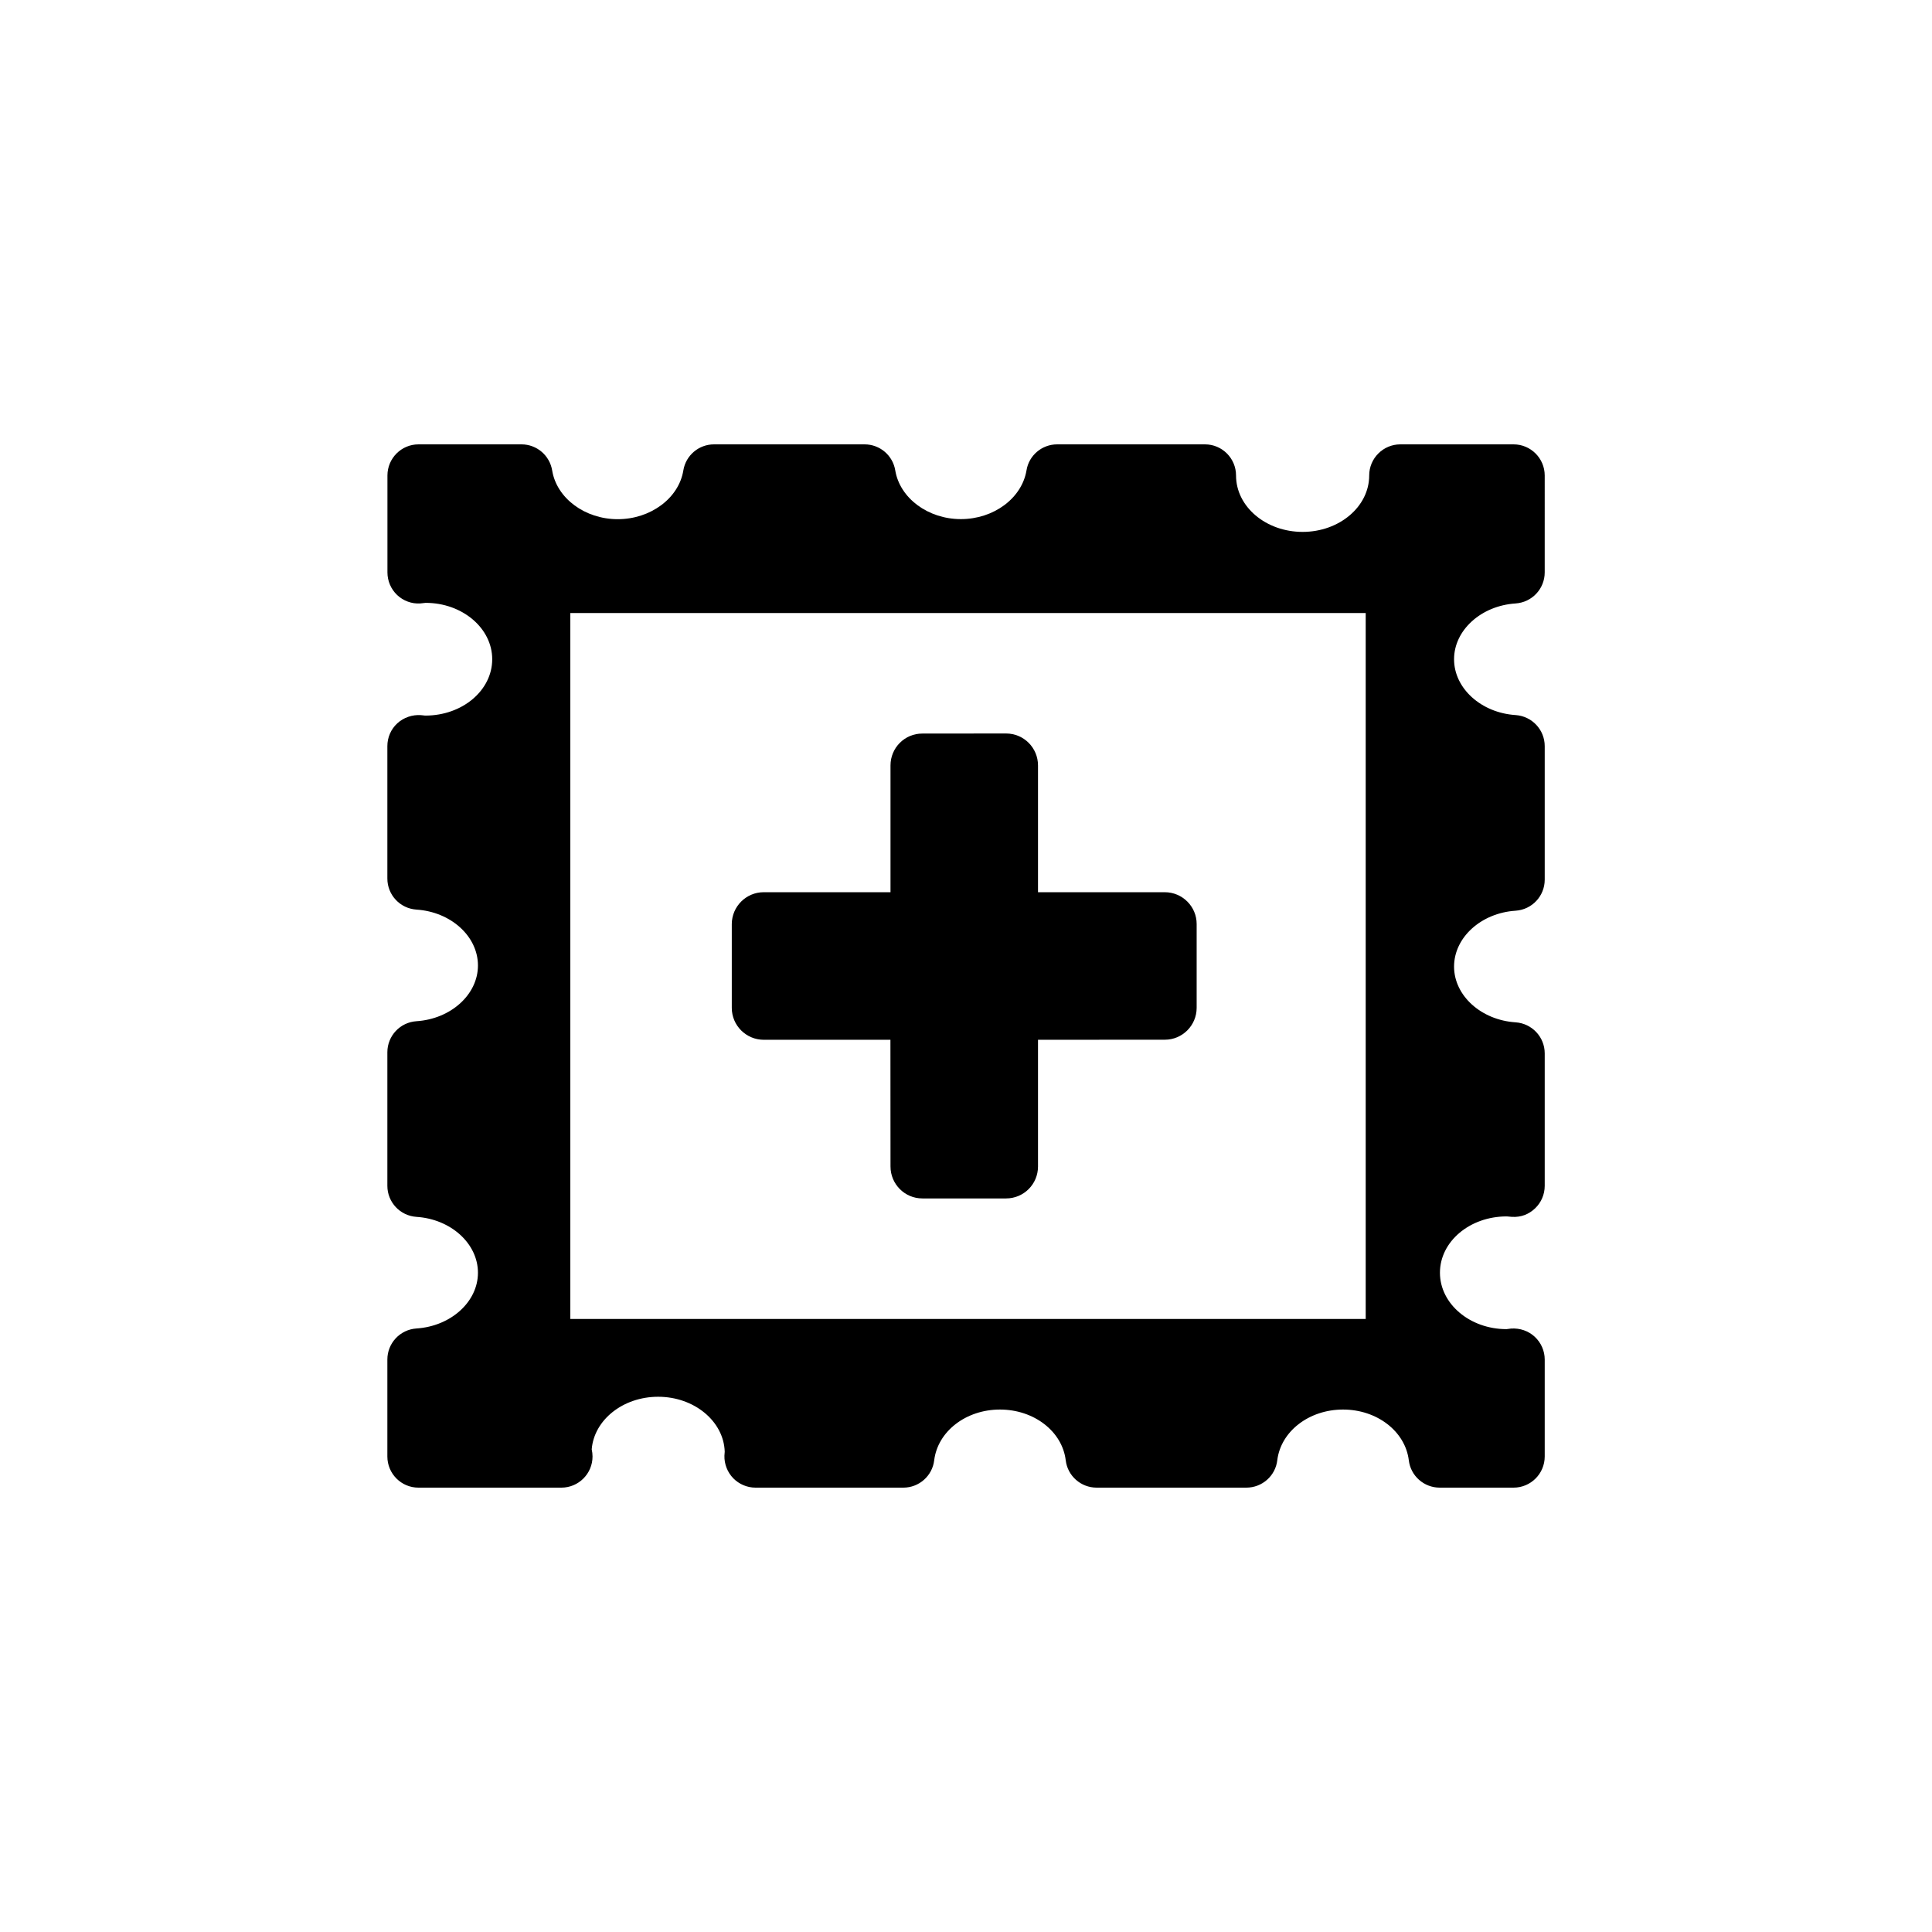
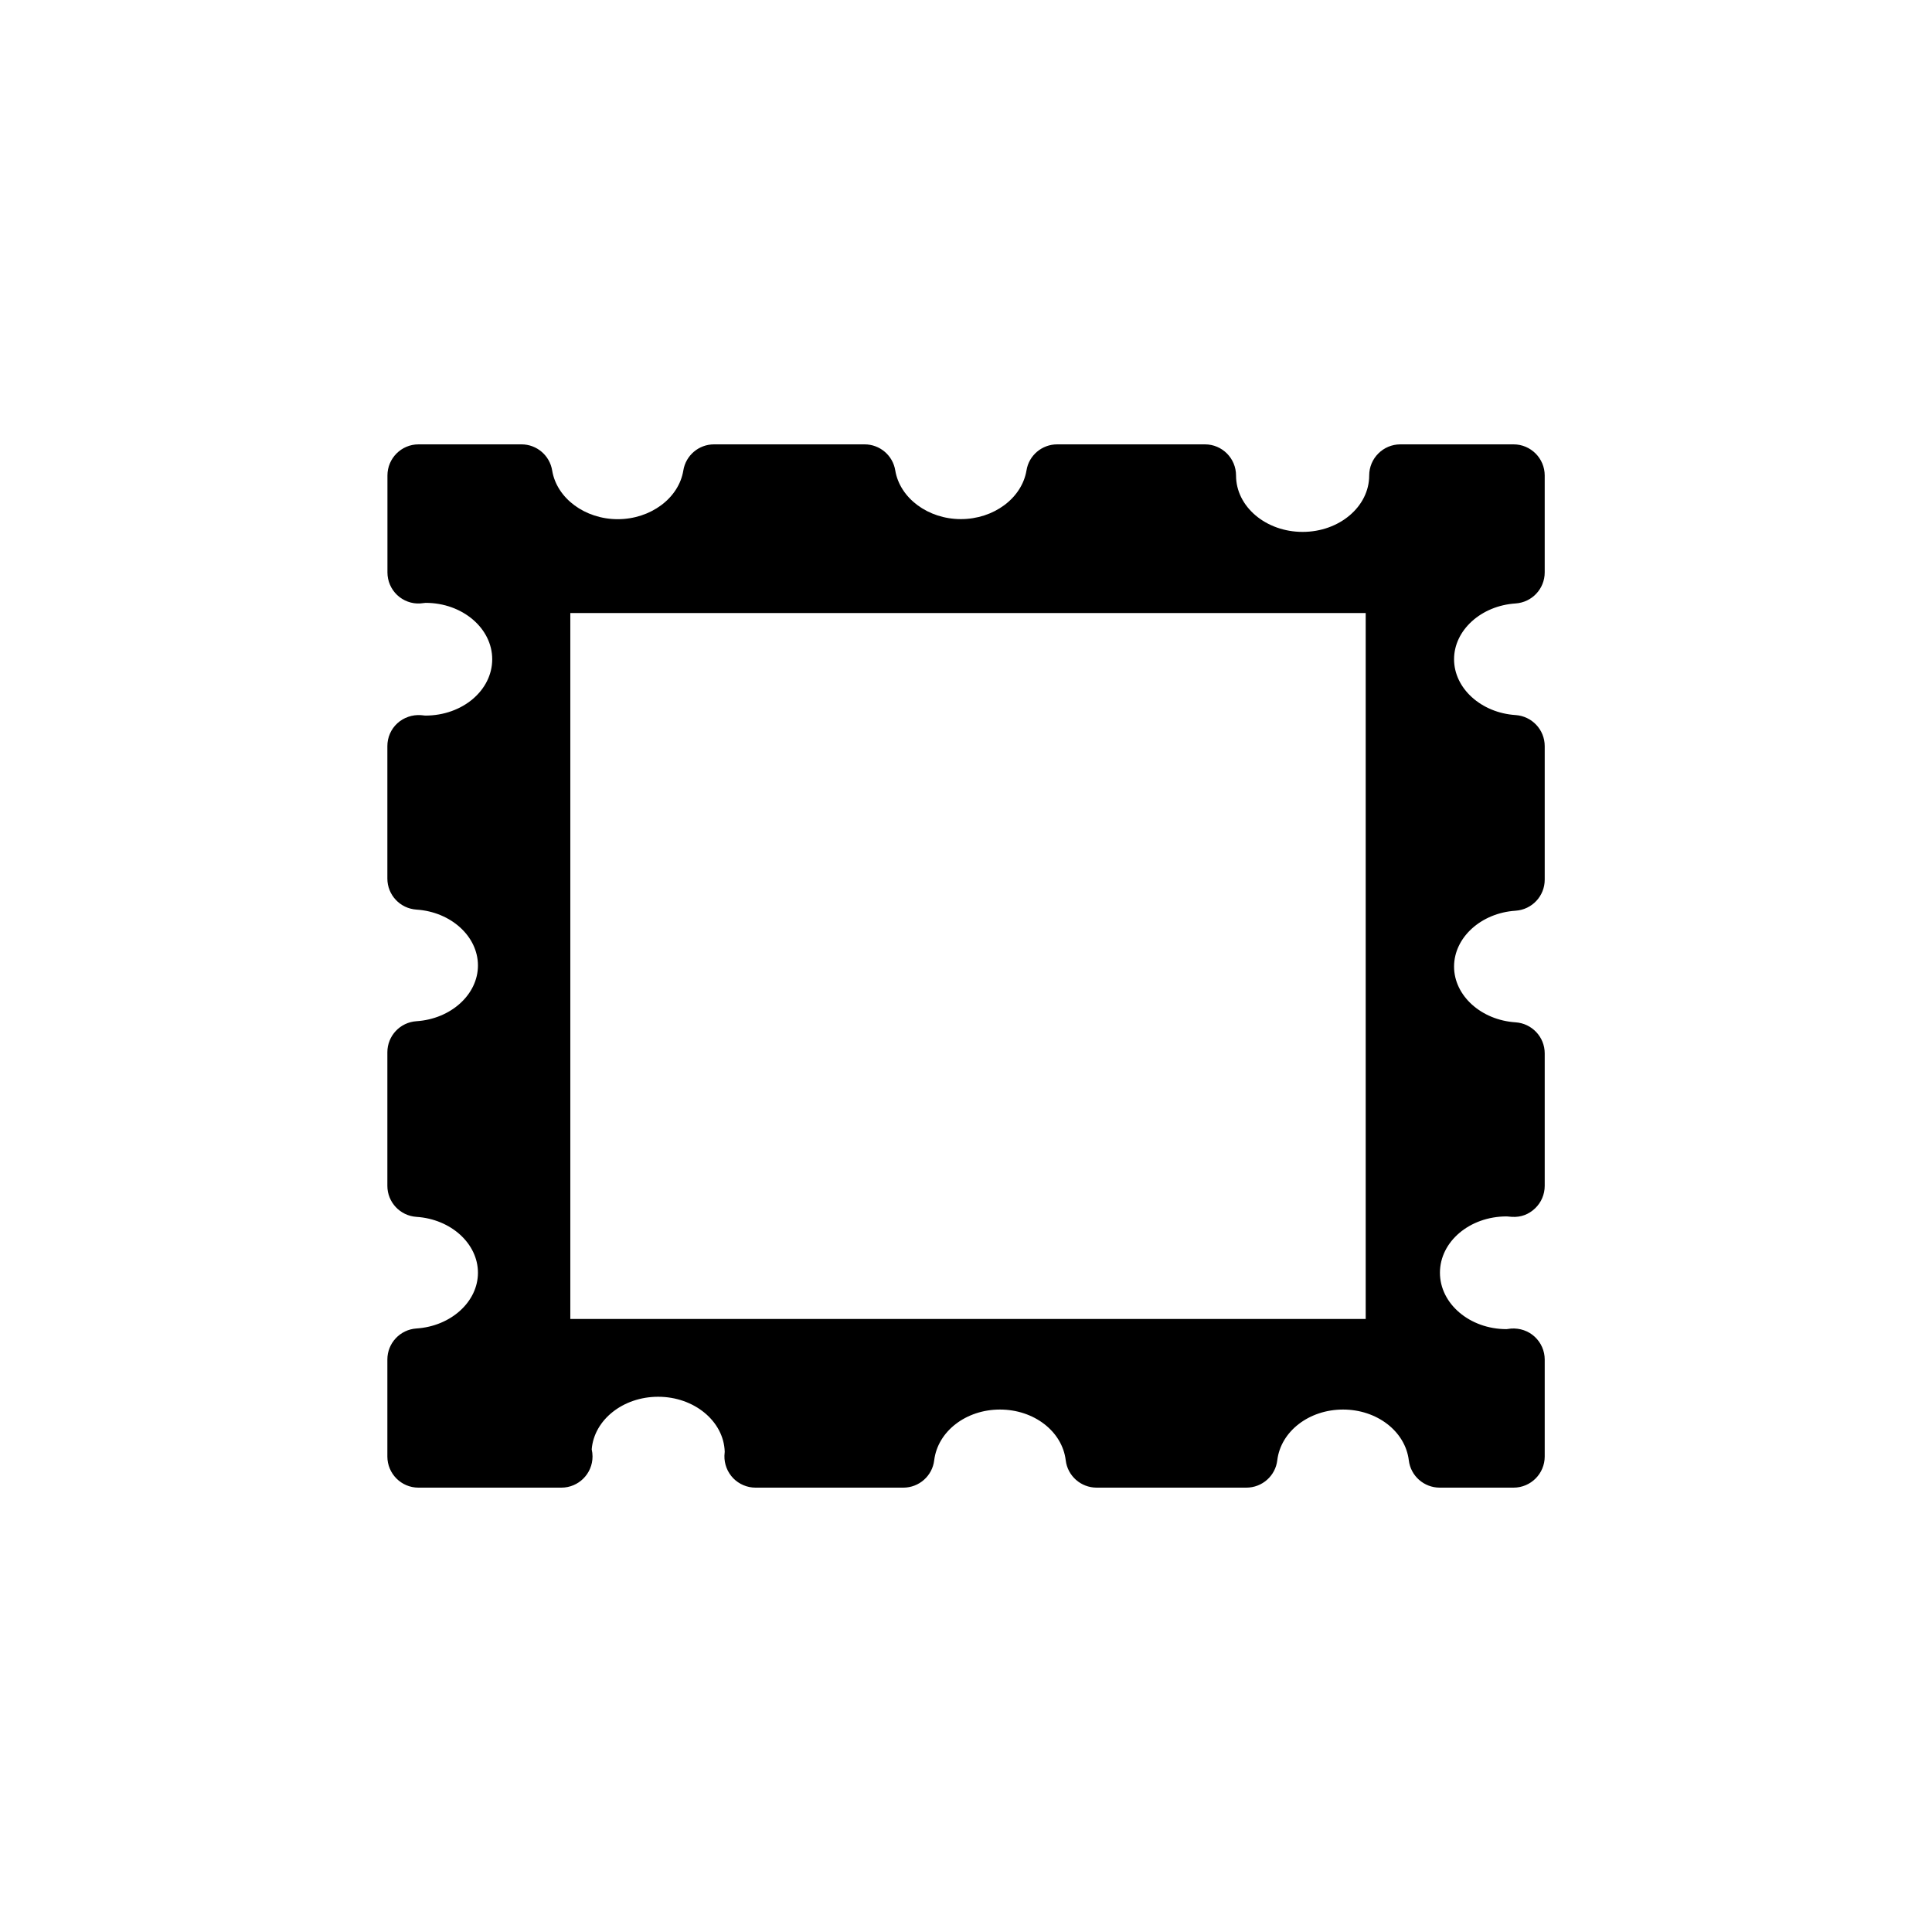
<svg xmlns="http://www.w3.org/2000/svg" version="1.1" id="Layer_1" x="0px" y="0px" width="26px" height="26px" viewBox="0 0 26 26" enable-background="new 0 0 26 26" xml:space="preserve">
  <g>
    <path d="M20.396,8.121c0.221-0.015,0.392-0.197,0.392-0.418V6.399c0-0.231-0.188-0.419-0.419-0.419h-1.524   c-0.231,0-0.419,0.188-0.419,0.419c0,0.418-0.401,0.759-0.896,0.759s-0.896-0.34-0.896-0.759c0-0.231-0.187-0.419-0.418-0.419   h-1.989c-0.205,0-0.381,0.148-0.413,0.351c-0.063,0.374-0.441,0.655-0.883,0.655s-0.821-0.282-0.883-0.655   c-0.033-0.203-0.208-0.351-0.413-0.351H9.609c-0.205,0-0.38,0.148-0.413,0.351C9.135,6.705,8.755,6.987,8.313,6.987   c-0.441,0-0.821-0.282-0.882-0.655C7.398,6.129,7.223,5.98,7.018,5.98H5.632c-0.231,0-0.418,0.188-0.418,0.419v1.304   c0,0.115,0.047,0.225,0.13,0.304c0.083,0.079,0.197,0.121,0.31,0.114c0.009,0,0.065-0.006,0.074-0.008   c0.494,0,0.896,0.341,0.896,0.759S6.224,9.63,5.725,9.63c-0.001,0-0.002,0-0.003,0C5.715,9.629,5.671,9.624,5.664,9.624   C5.55,9.616,5.433,9.655,5.347,9.734s-0.134,0.19-0.134,0.307v1.782c0,0.221,0.171,0.403,0.391,0.418   c0.465,0.03,0.828,0.36,0.828,0.752c0,0.39-0.363,0.72-0.828,0.75c-0.22,0.015-0.391,0.197-0.391,0.418v1.797   c0,0.221,0.171,0.403,0.391,0.418c0.465,0.03,0.828,0.36,0.828,0.752c0,0.39-0.363,0.72-0.828,0.75   c-0.22,0.015-0.391,0.197-0.391,0.418v1.305c0,0.231,0.187,0.419,0.418,0.419h1.916c0.002,0,0.006,0,0.008,0   c0.231,0,0.419-0.188,0.419-0.419c0-0.033-0.004-0.065-0.011-0.097c0.032-0.395,0.42-0.707,0.894-0.707   c0.486,0,0.883,0.33,0.896,0.739c-0.002,0.019-0.004,0.041-0.004,0.054c-0.003,0.112,0.04,0.222,0.118,0.303   c0.079,0.081,0.188,0.127,0.3,0.127h1.99c0.211,0,0.39-0.158,0.415-0.368c0.048-0.39,0.428-0.683,0.885-0.683   s0.838,0.293,0.885,0.683c0.025,0.21,0.204,0.368,0.416,0.368h2.015c0.212,0,0.391-0.158,0.416-0.368   c0.047-0.39,0.428-0.683,0.885-0.683s0.837,0.293,0.885,0.683c0.025,0.21,0.204,0.368,0.416,0.368h0.994   c0.231,0,0.419-0.188,0.419-0.419v-1.305c0-0.116-0.049-0.228-0.135-0.307c-0.085-0.079-0.199-0.117-0.316-0.11   c-0.007,0-0.057,0.007-0.063,0.008c-0.494,0-0.896-0.341-0.896-0.759s0.399-0.758,0.897-0.758c0.001,0,0.003,0,0.003,0   c0.01,0.001,0.061,0.006,0.069,0.006c0.125,0.007,0.227-0.035,0.311-0.114c0.083-0.079,0.13-0.188,0.13-0.304v-1.782   c0-0.221-0.172-0.403-0.392-0.418c-0.464-0.03-0.828-0.36-0.828-0.75c0-0.392,0.364-0.722,0.828-0.752   c0.221-0.015,0.392-0.197,0.392-0.418v-1.797c0-0.221-0.172-0.403-0.392-0.418c-0.464-0.03-0.828-0.36-0.828-0.751   S19.932,8.151,20.396,8.121z M18.379,17.75H7.675v-9.5h10.704V17.75z" />
-     <path d="M10.277,13.993h1.706l0.001,1.705c0,0.237,0.191,0.43,0.429,0.43h1.126c0.238,0,0.43-0.192,0.43-0.43v-1.705l1.706-0.001   c0.236,0.001,0.429-0.192,0.429-0.429v-1.127c0.001-0.236-0.192-0.429-0.429-0.429h-1.706v-1.706c0-0.237-0.191-0.43-0.43-0.43   l-1.126,0.001c-0.237-0.001-0.429,0.191-0.429,0.429v1.706h-1.706c-0.237,0-0.429,0.192-0.43,0.429l0,1.127   C9.848,13.8,10.04,13.992,10.277,13.993z" />
  </g>
</svg>